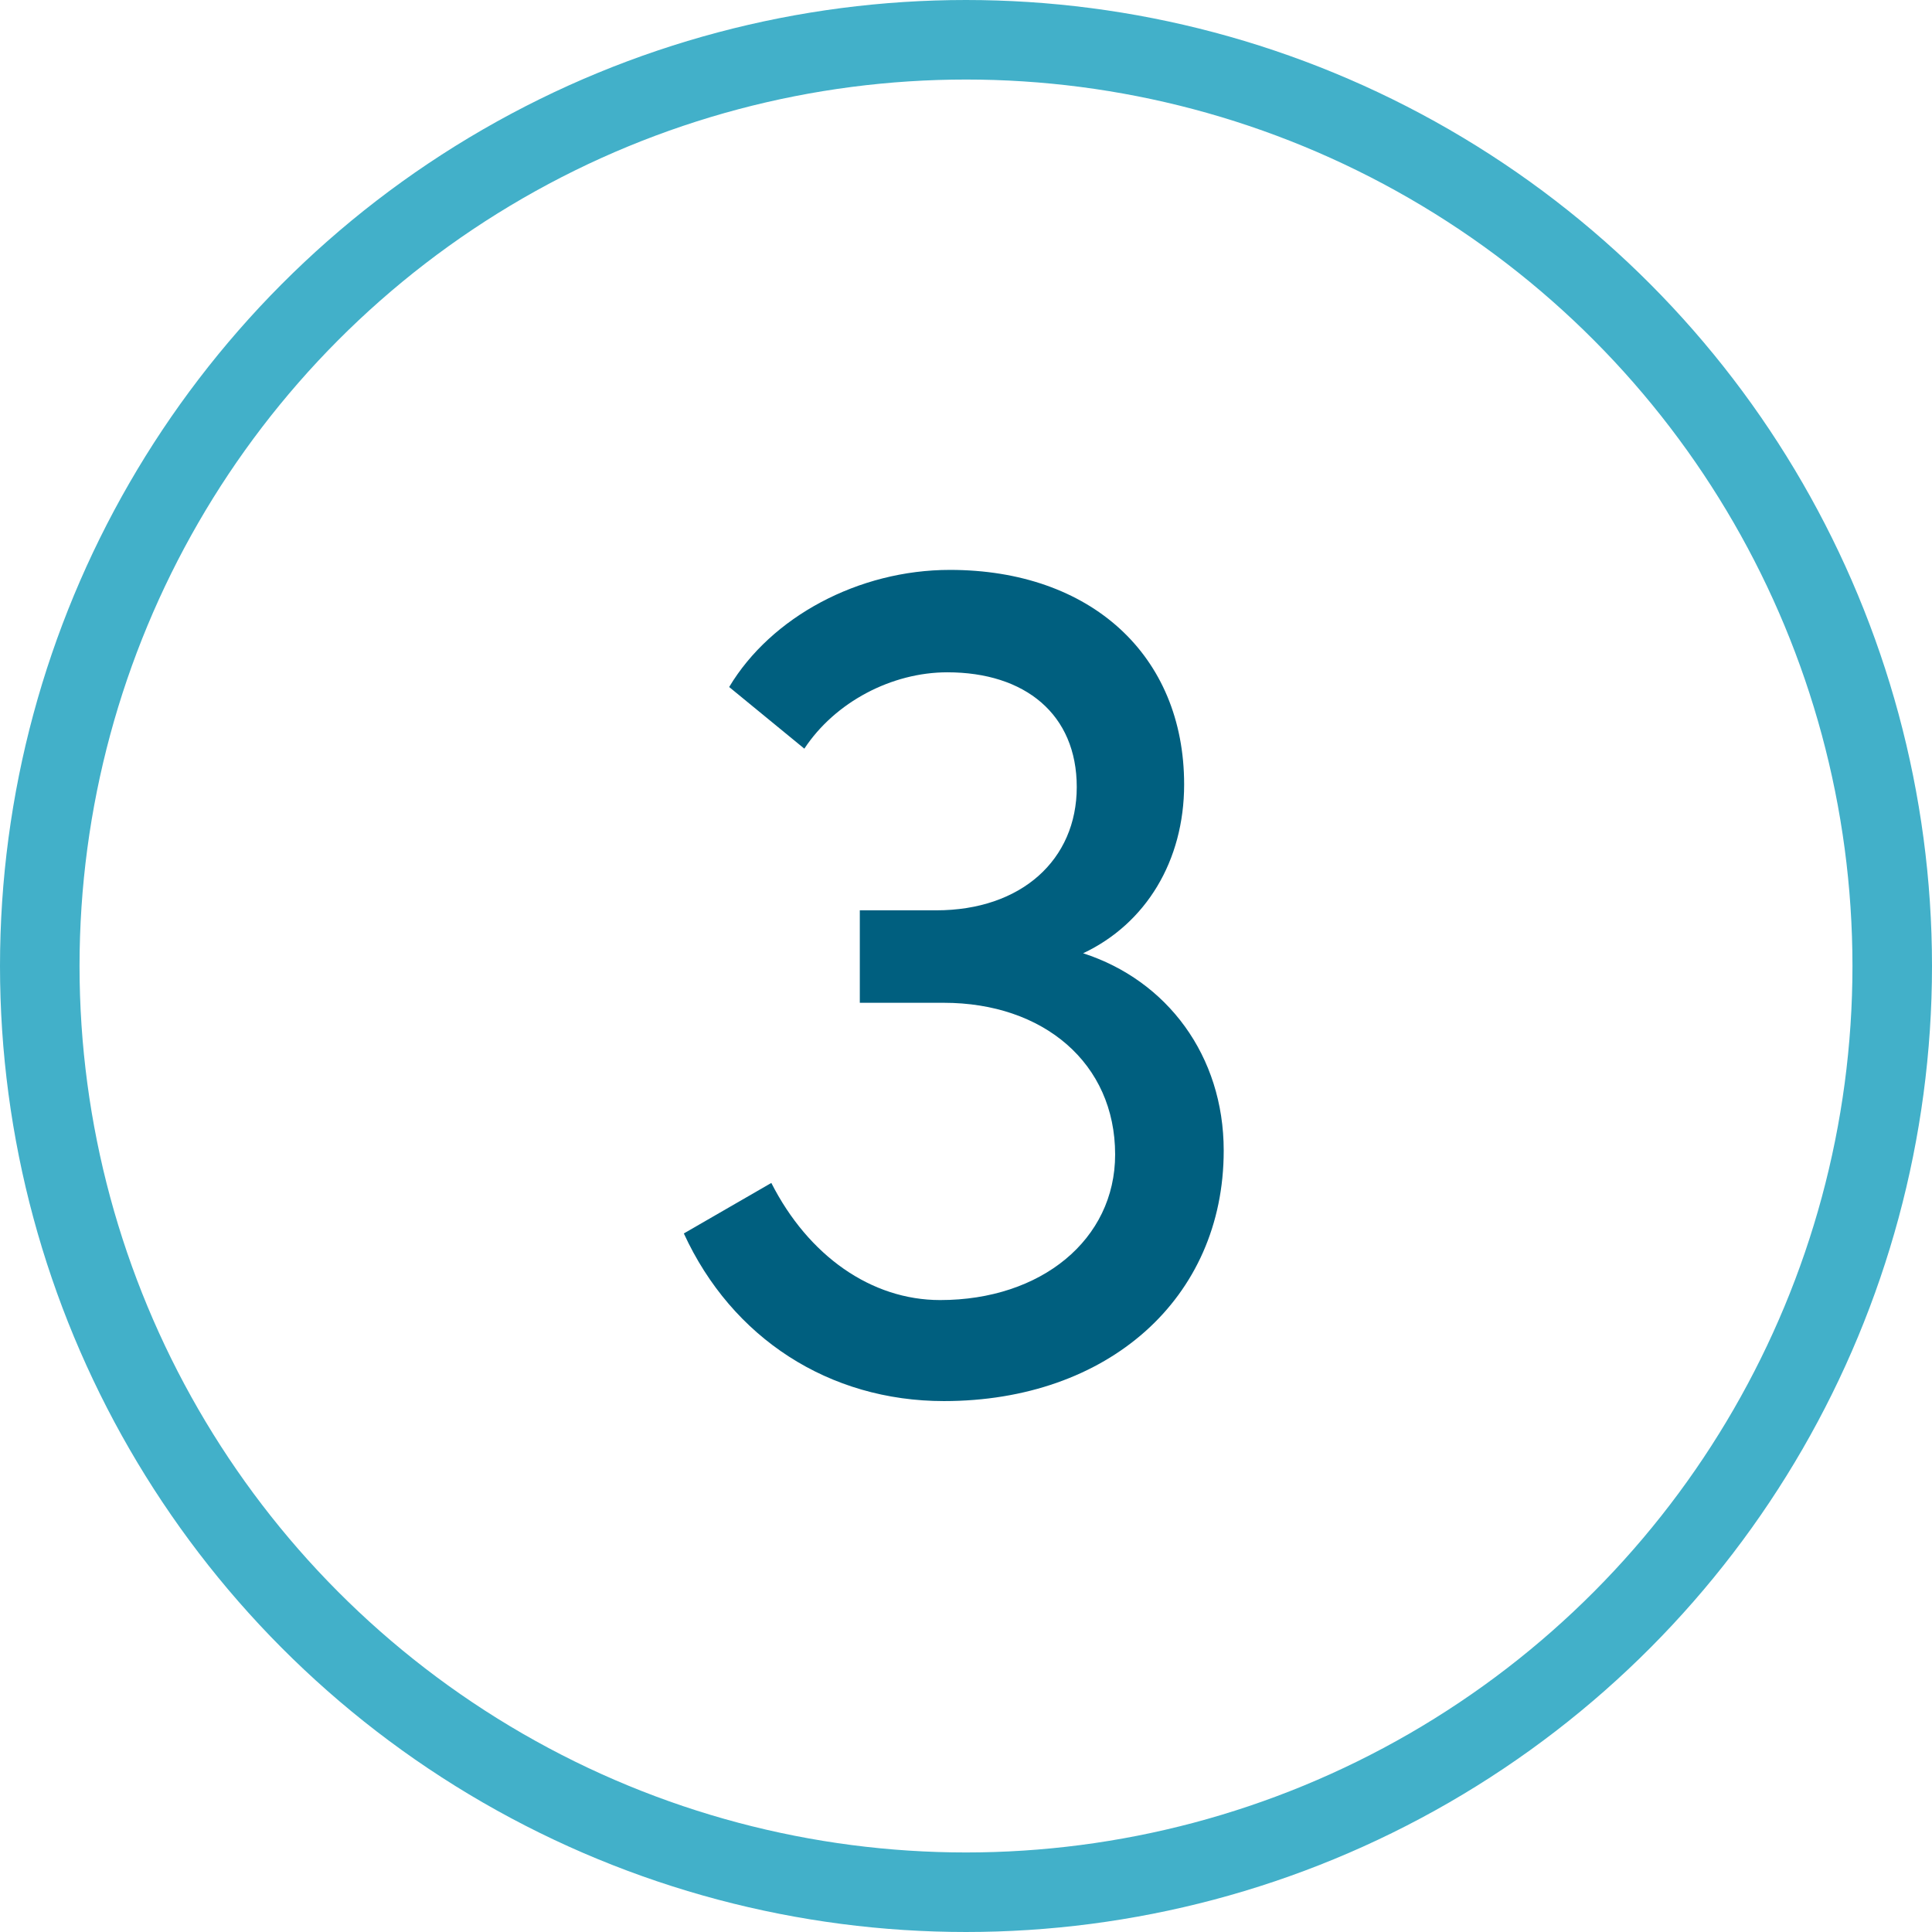
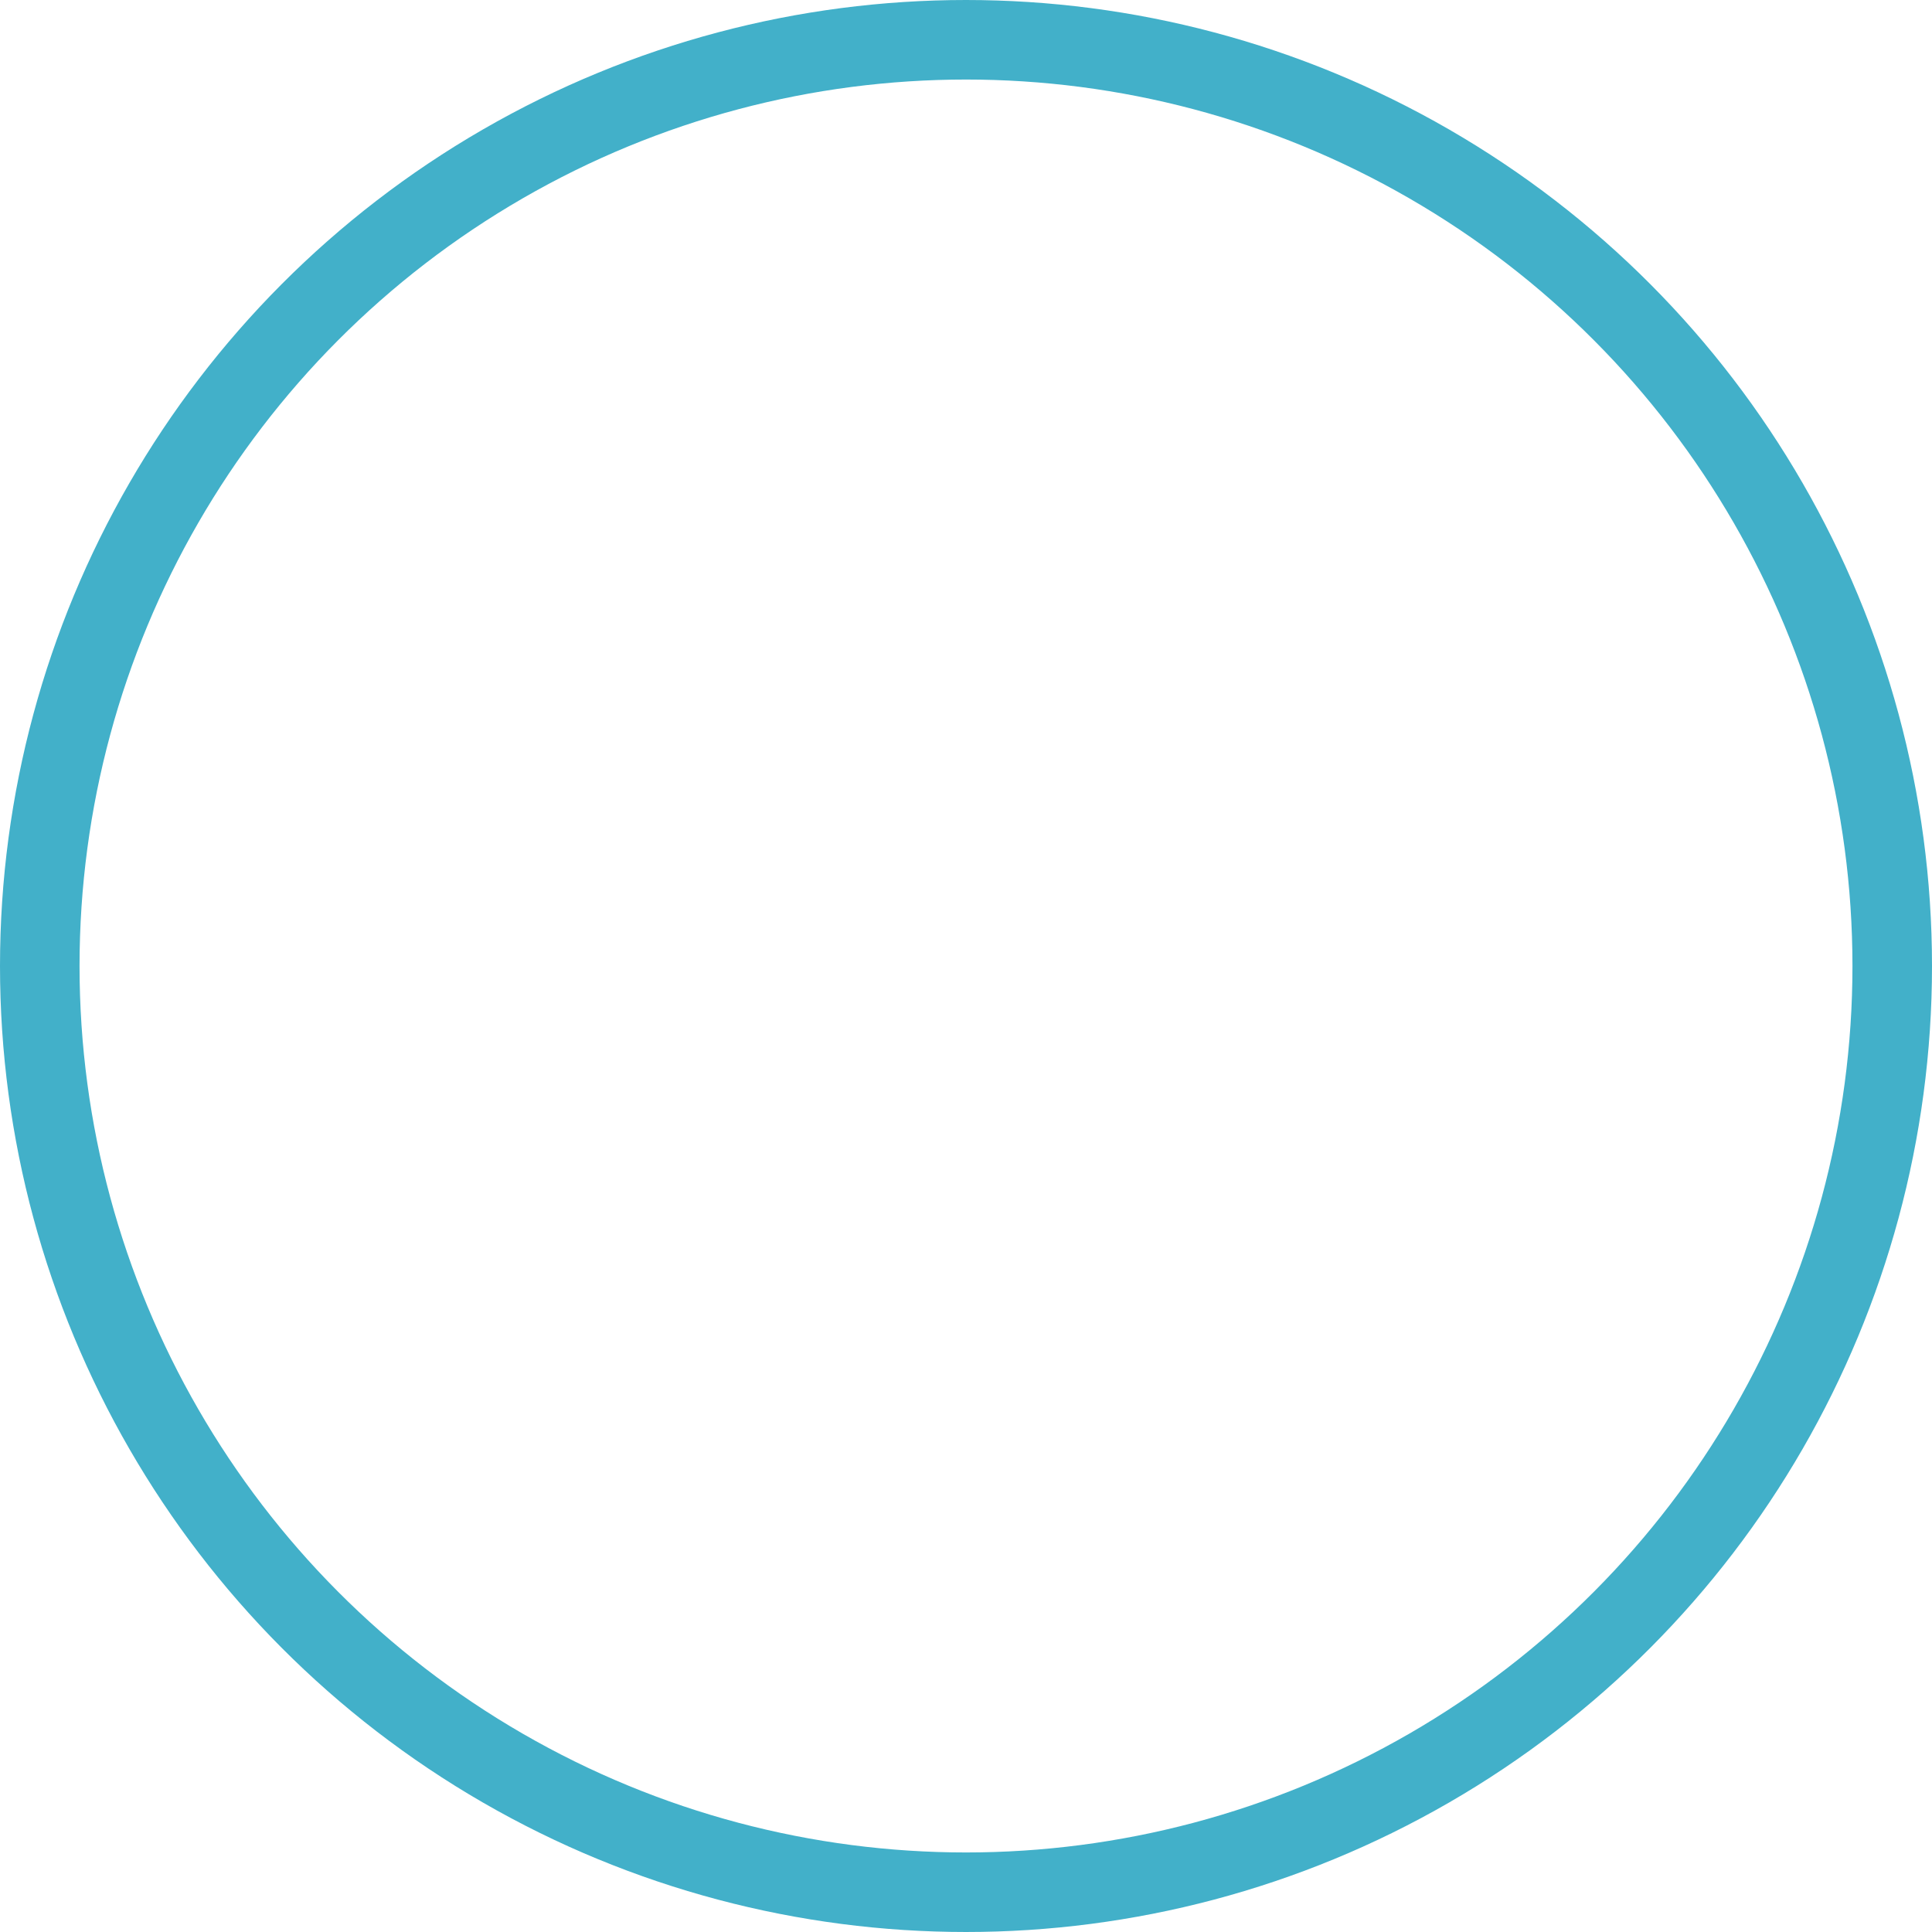
<svg xmlns="http://www.w3.org/2000/svg" id="Layer_2" viewBox="0 0 97.16 97.16">
  <defs>
    <style>.cls-1{fill:#005f7f;stroke-width:0px;}.cls-2{fill:none;stroke:#42b0c9;stroke-linecap:round;stroke-linejoin:round;stroke-width:4px;}</style>
  </defs>
  <g id="Layer_1-2">
    <g id="Group_7808">
      <circle id="Ellipse_74" class="cls-2" cx="48.58" cy="48.58" r="46.58" />
-       <path class="cls-1" d="M61.54,57.87c0,7.44-5.83,12.59-14.07,12.59-5.77,0-10.66-3.16-13.08-8.43l4.4-2.54c1.86,3.66,5.02,5.89,8.49,5.89,5.08,0,8.8-3.04,8.8-7.32,0-4.59-3.6-7.63-8.62-7.63h-4.22v-4.65h3.84c4.28,0,7.07-2.54,7.07-6.2s-2.6-5.77-6.51-5.77c-2.79,0-5.64,1.49-7.19,3.84l-3.78-3.1c2.11-3.53,6.51-5.89,11.1-5.89,7.07,0,11.78,4.28,11.78,10.79,0,3.84-1.92,7-5.08,8.49,4.22,1.36,7.07,5.15,7.07,9.92Z" />
    </g>
  </g>
</svg>